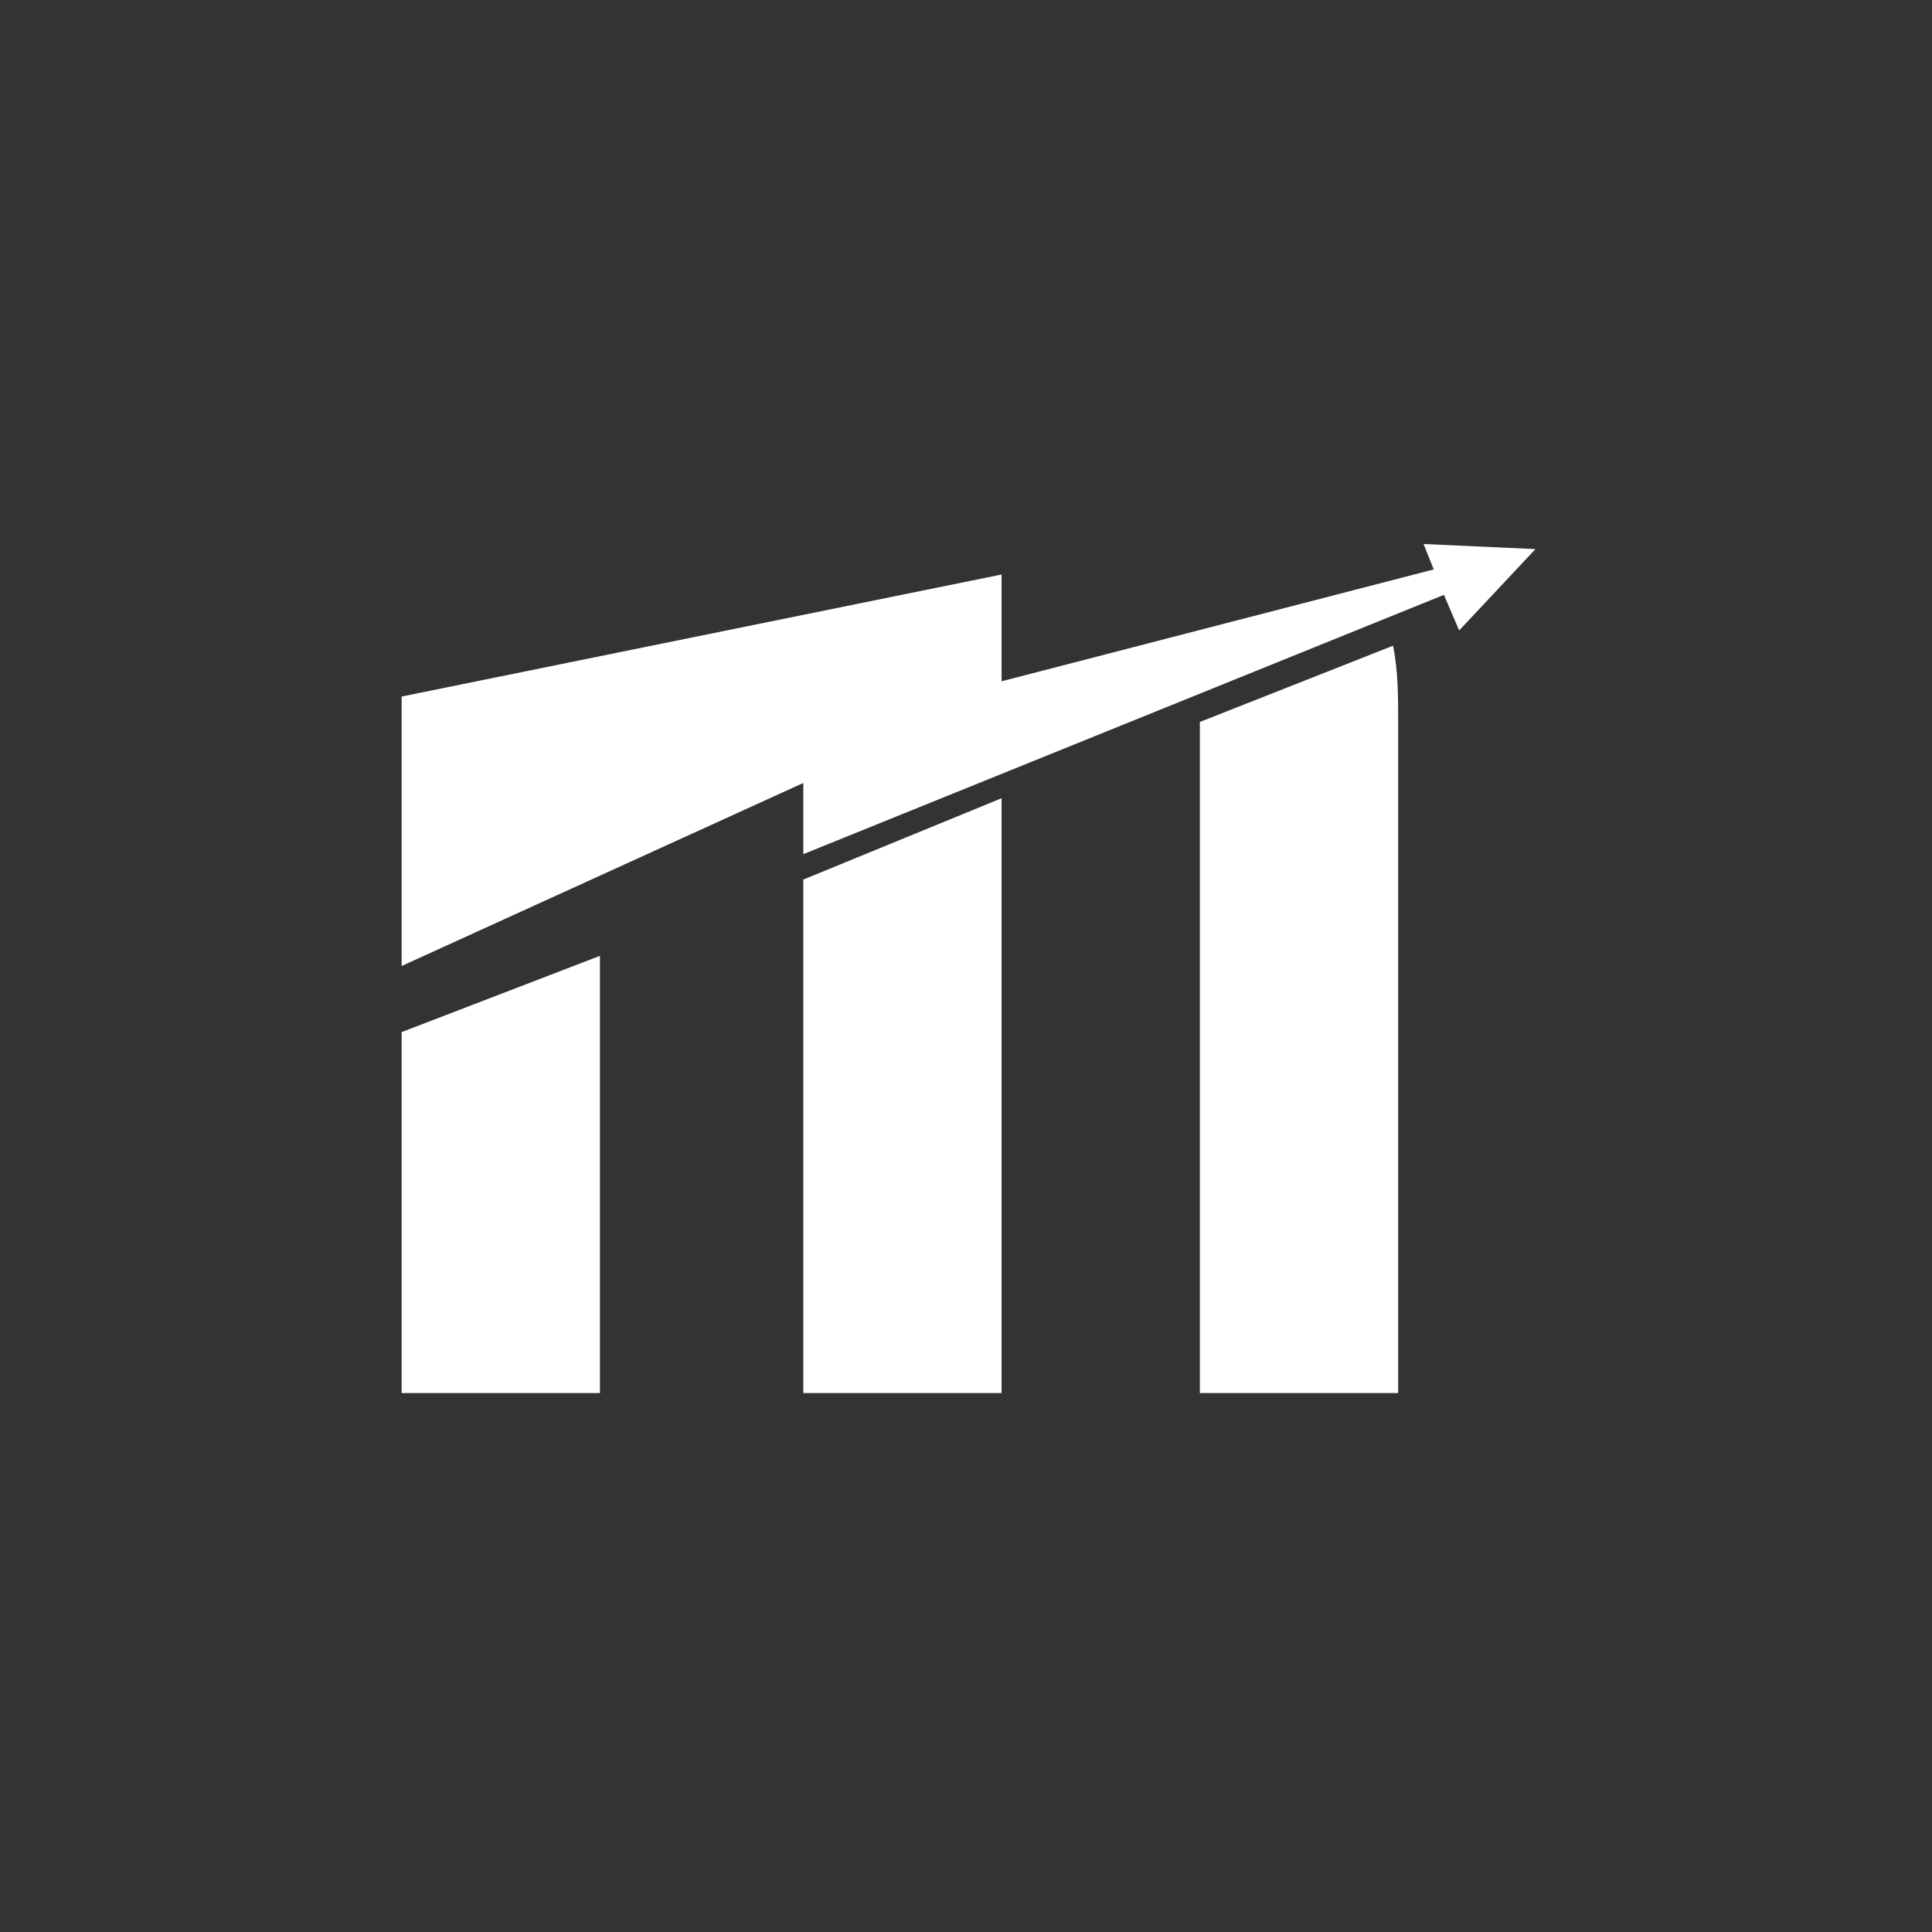
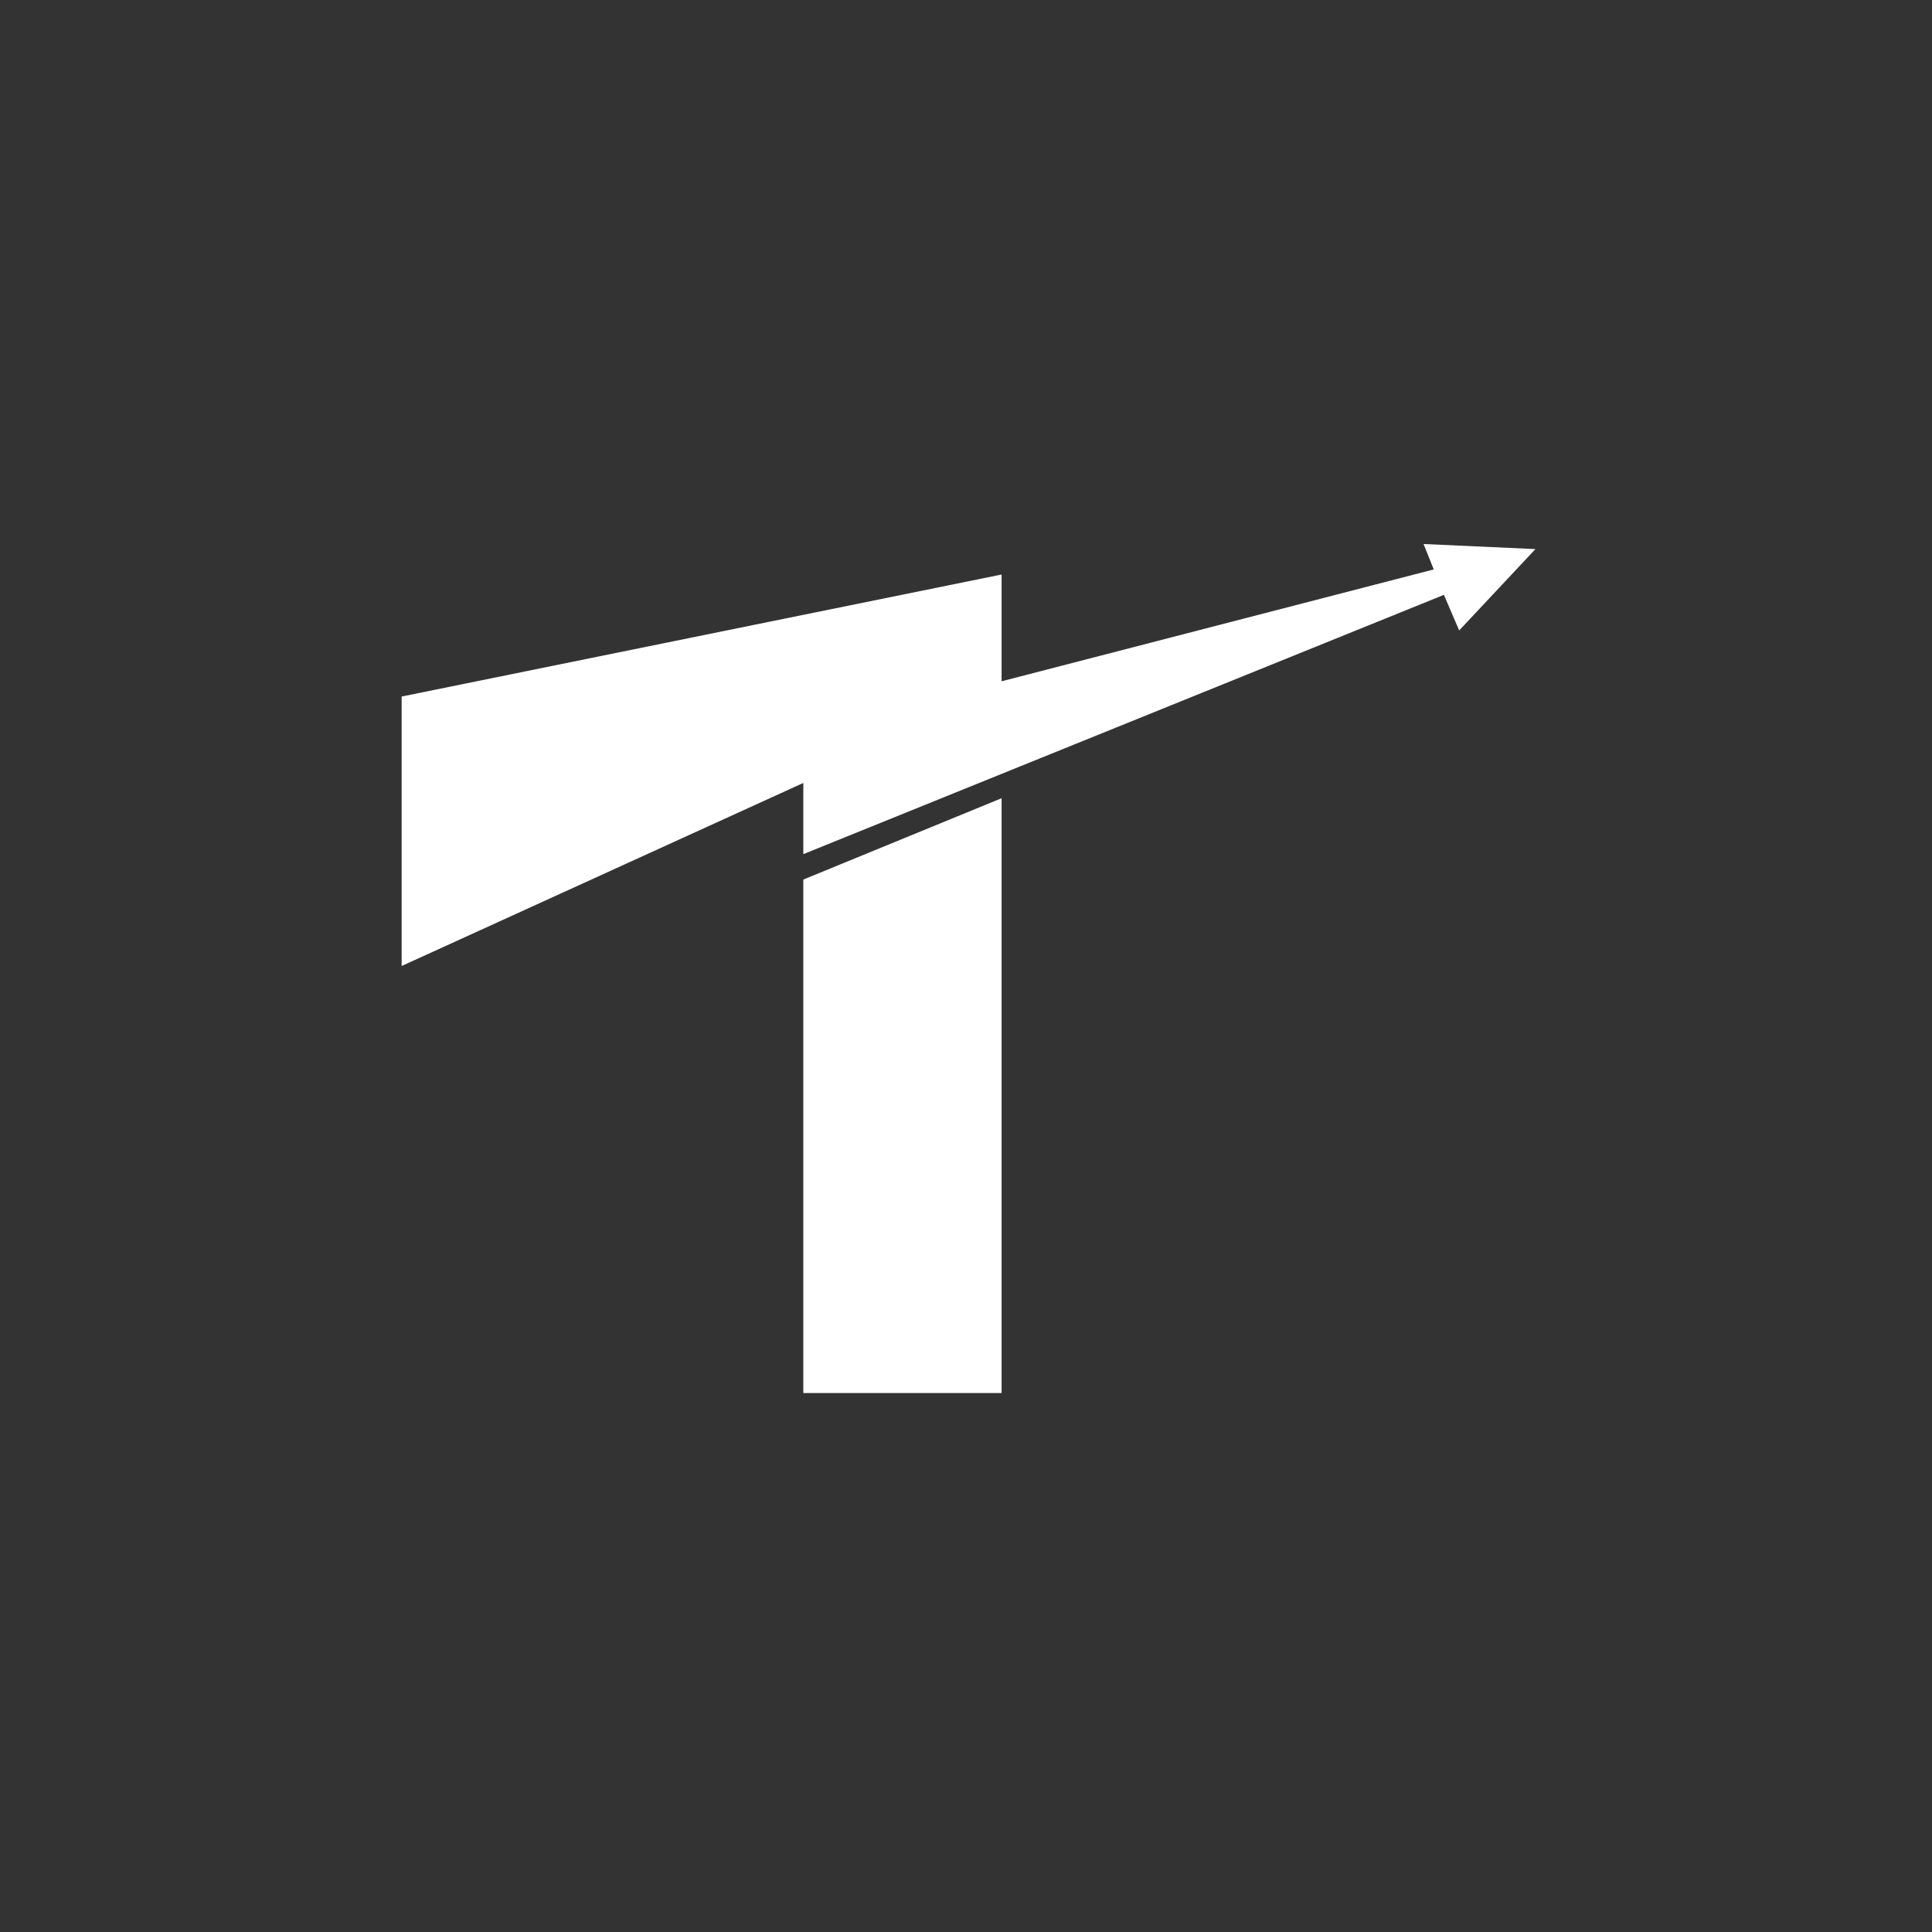
<svg xmlns="http://www.w3.org/2000/svg" version="1.1" id="Layer_1" x="0px" y="0px" viewBox="0 0 38 38" style="enable-background:new 0 0 38 38;" xml:space="preserve">
  <rect x="0" y="0" width="38" height="38" fill="#333333" stroke="none" />
  <style type="text/css">
	.st0{fill:#FFFFFF;}
</style>
  <g>
    <g id="XMLID_6_">
      <polygon class="st0" points="15.8,27.4 19.7,27.4 19.7,15.7 15.8,17.3   " />
    </g>
    <g id="XMLID_4_">
-       <polygon class="st0" points="7.9,27.4 11.8,27.4 11.8,18.8 7.9,20.3   " />
-     </g>
+       </g>
    <g id="XMLID_2_">
-       <path class="st0" d="M23.6,14.2C23.6,14.2,23.6,14.2,23.6,14.2l0,13.2h3.9V14.2c0-0.5,0-1-0.1-1.5L23.6,14.2z" />
-     </g>
+       </g>
    <polygon class="st0" points="30.2,10.8 28,10.7 28.2,11.2 19.7,13.4 19.7,11.3 7.9,13.7 7.9,19 15.8,15.4 15.8,16.8 28.4,11.7    28.7,12.4  " />
  </g>
</svg>